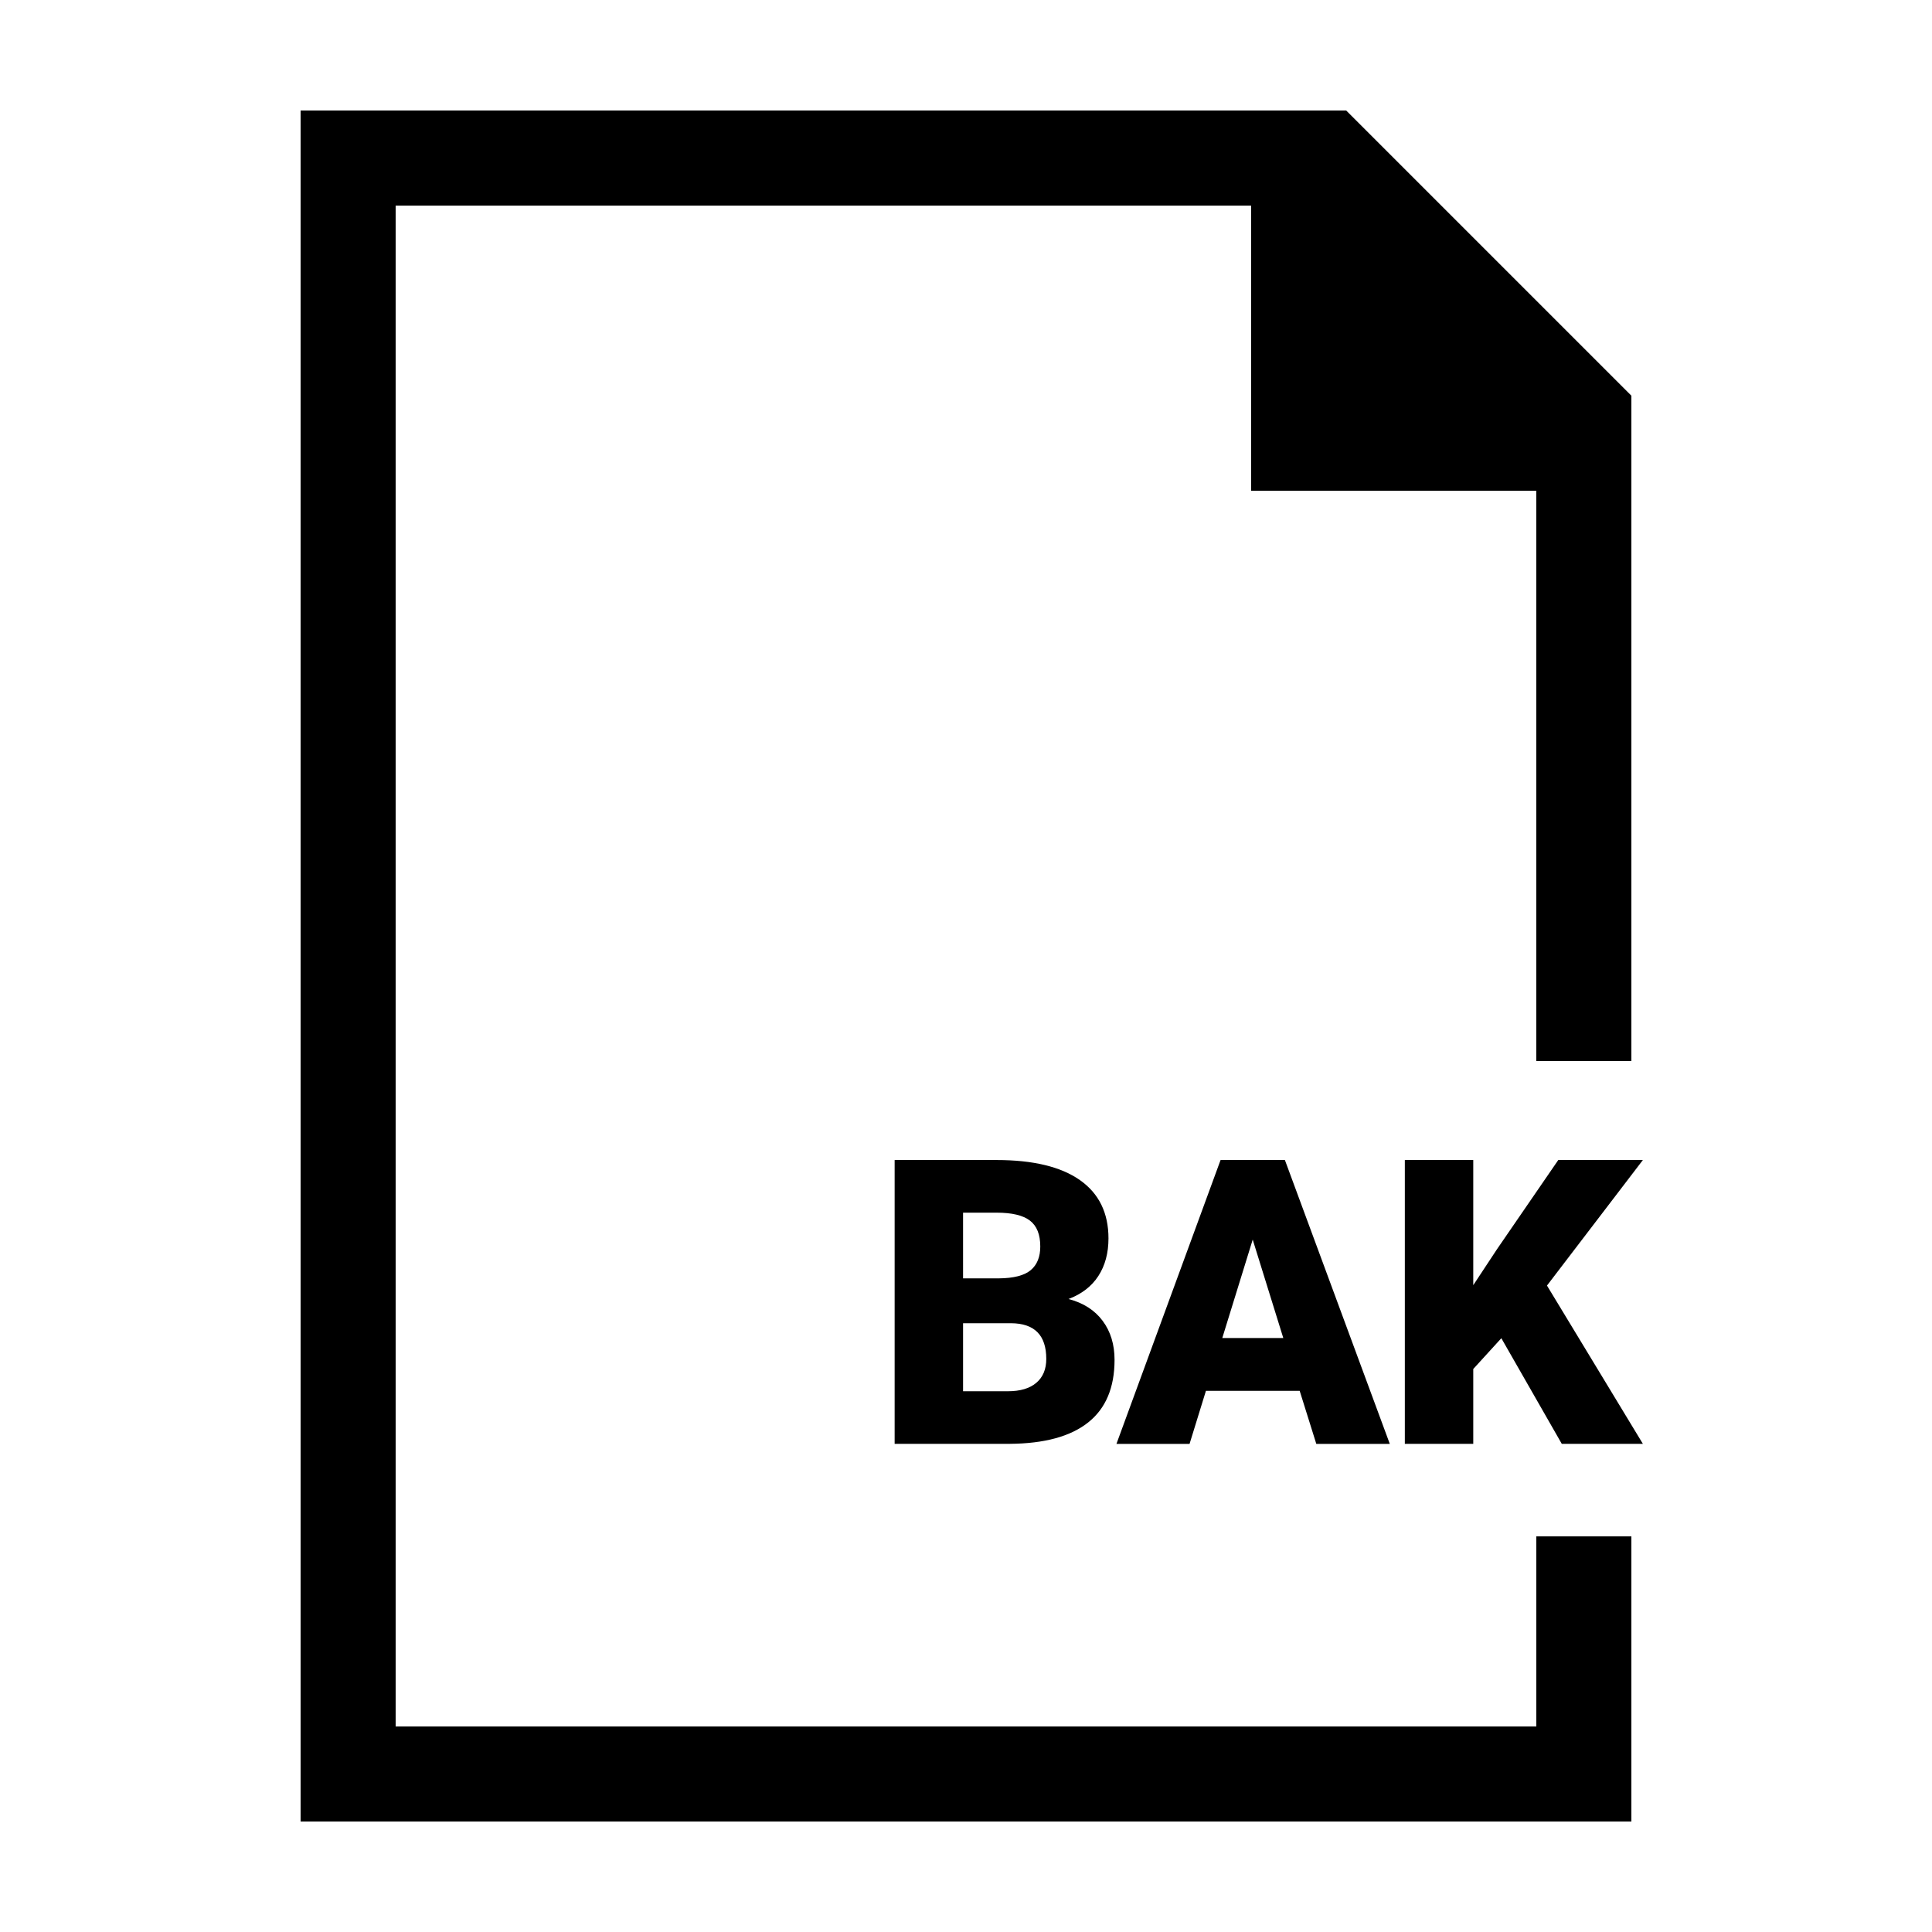
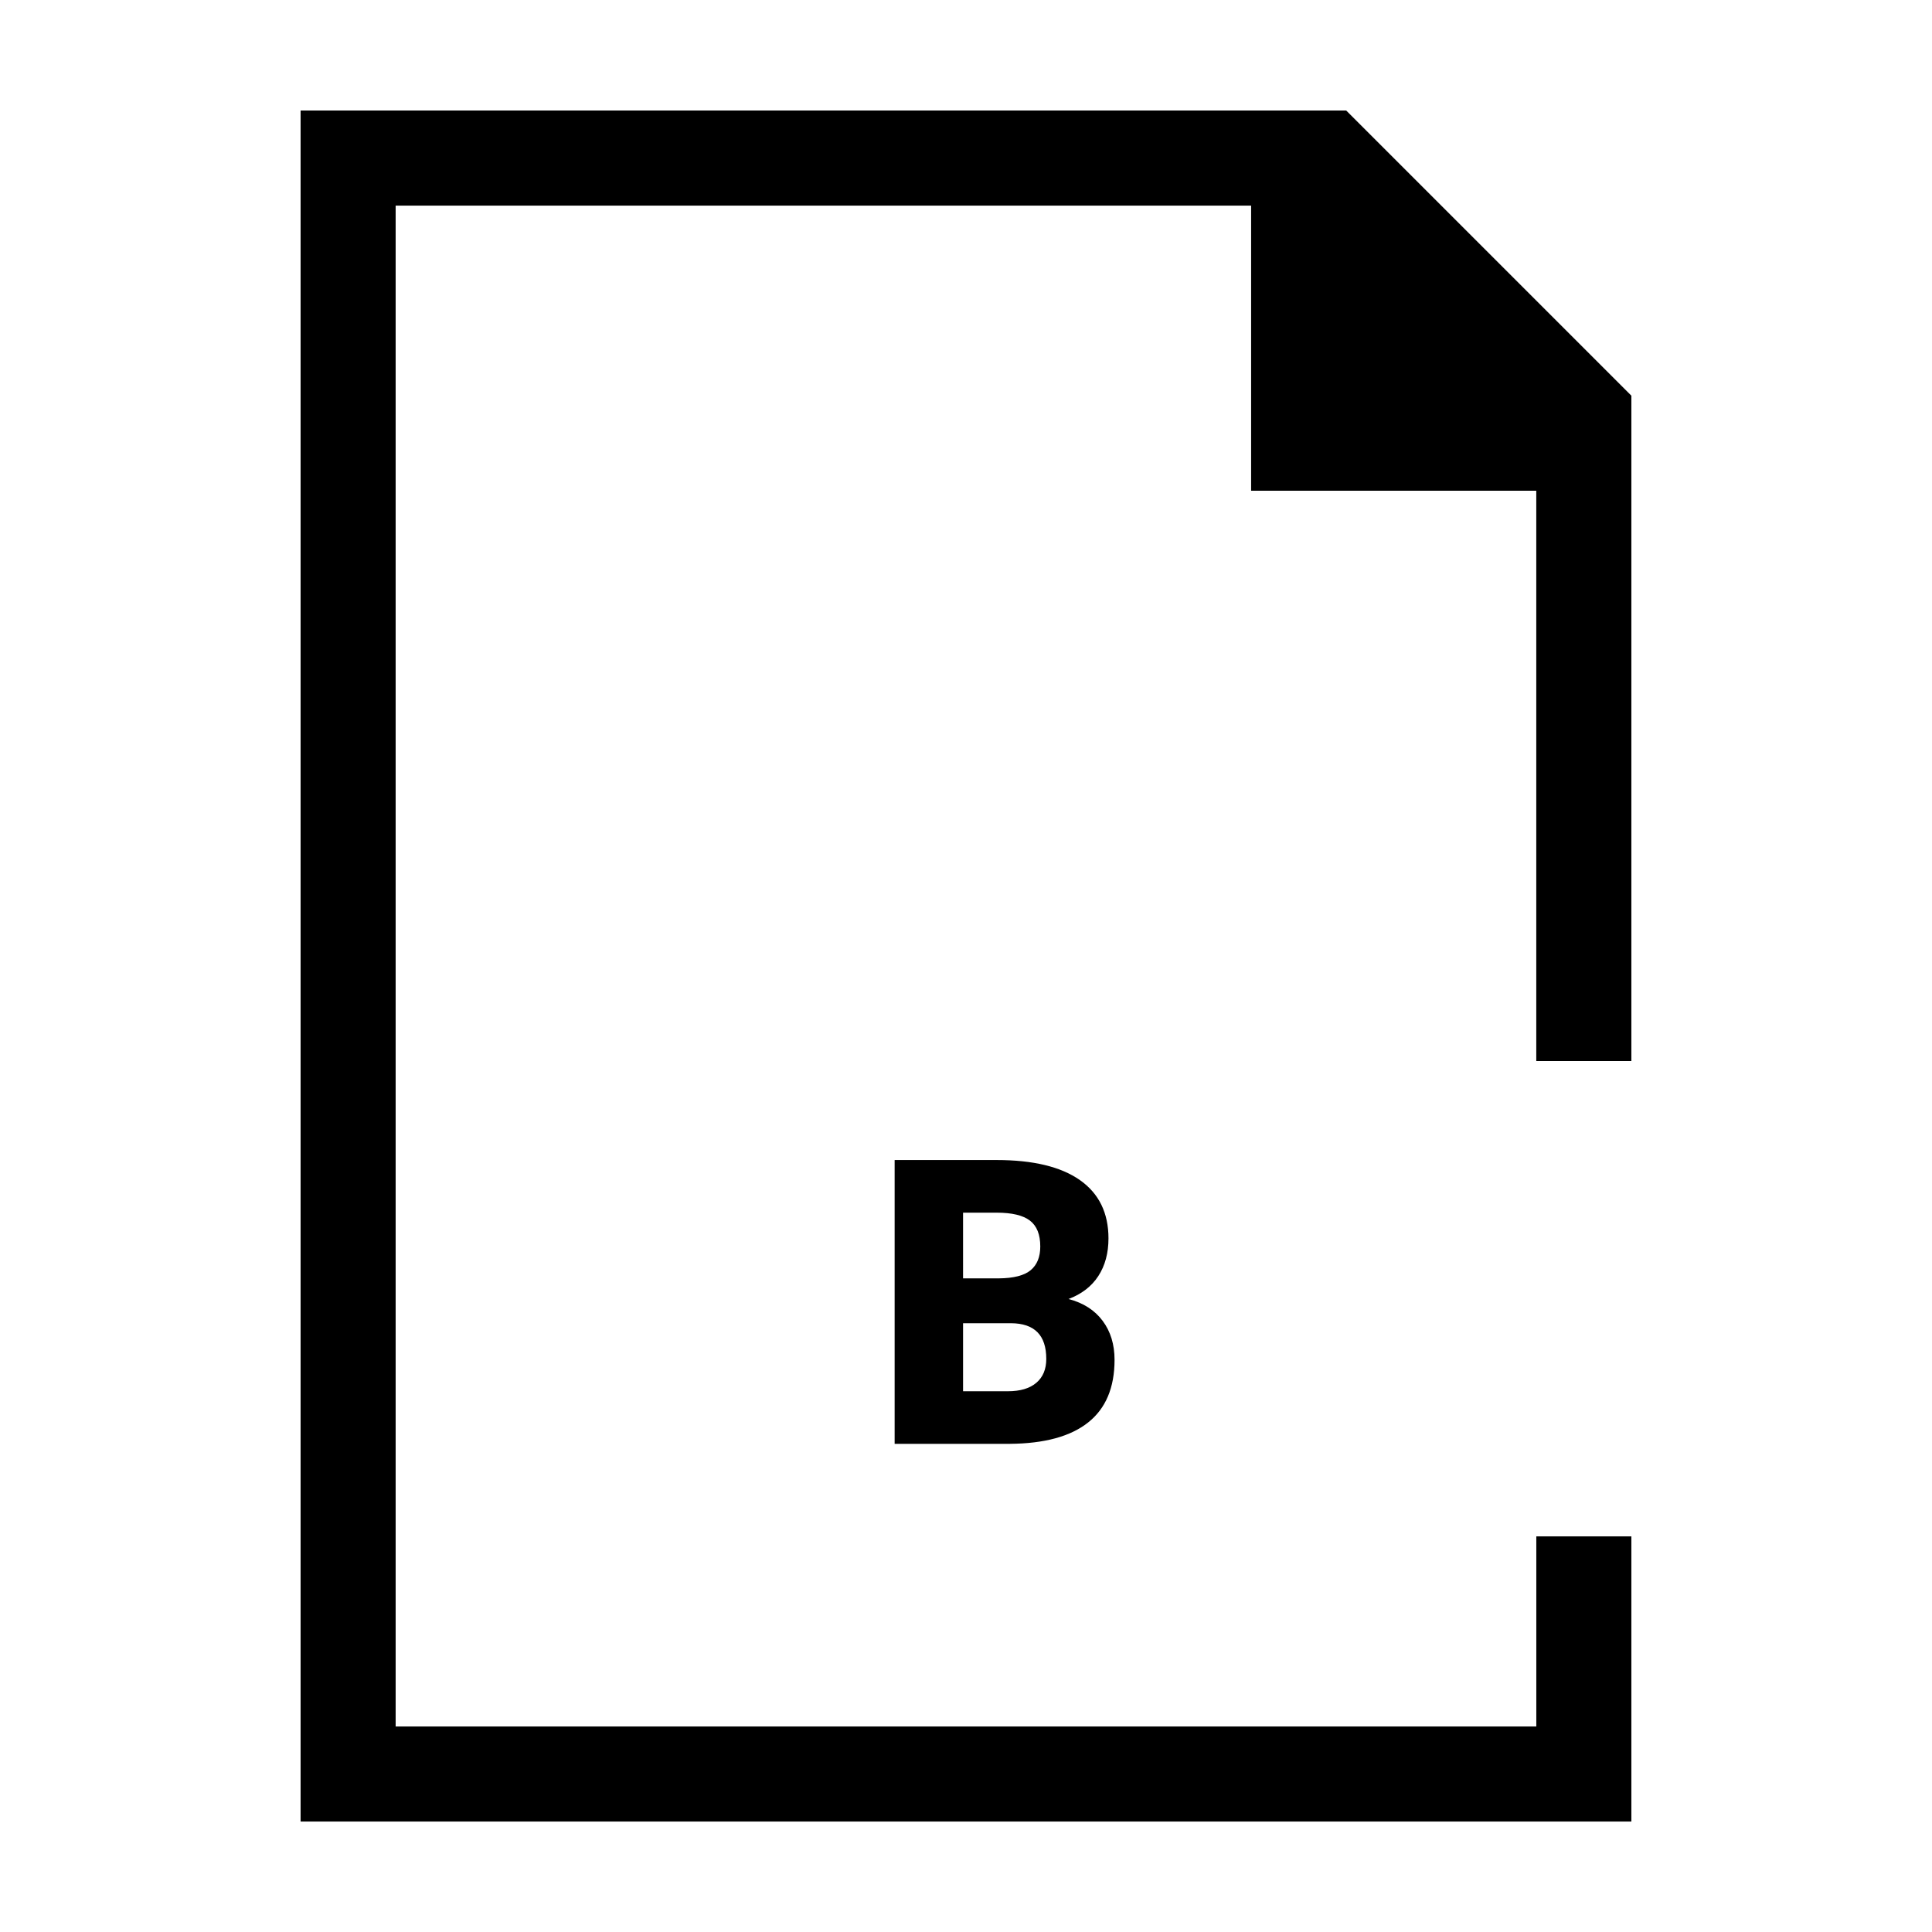
<svg xmlns="http://www.w3.org/2000/svg" fill="#000000" width="800px" height="800px" version="1.1" viewBox="144 144 512 512">
  <g>
    <path d="m576.33 425.19v-176.33l-75.57-75.57h-277.1v453.43h352.67v-75.57h-25.191v50.383h-302.29v-403.05h226.71v75.57h75.57v151.14z" />
    <path d="m381.09 526.64v-75.219h27.016c9.68 0 17.039 1.773 22.086 5.32 5.043 3.547 7.566 8.695 7.566 15.445 0 3.891-0.898 7.215-2.684 9.969-1.789 2.754-4.43 4.785-7.898 6.098 3.926 1.031 6.938 2.961 9.039 5.785 2.102 2.82 3.152 6.266 3.152 10.332 0 7.371-2.336 12.906-7.008 16.605-4.664 3.703-11.578 5.586-20.738 5.656l-30.531 0.004zm18.133-43.859h9.453c3.965-0.035 6.793-0.762 8.473-2.176 1.691-1.414 2.535-3.508 2.535-6.266 0-3.18-0.91-5.465-2.742-6.867-1.82-1.402-4.766-2.102-8.832-2.102h-8.887zm0 11.883v18.031h11.879c3.269 0 5.785-0.746 7.543-2.246 1.758-1.496 2.629-3.606 2.629-6.328 0-6.266-3.113-9.422-9.344-9.453h-12.707z" />
-     <path d="m488.43 512.59h-24.848l-4.336 14.051h-19.375l27.59-75.219h17.051l27.797 75.219h-19.477zm-20.512-14h16.168l-8.105-26.086z" />
-     <path d="m541.87 498.64-7.441 8.16v19.84h-18.133v-75.219h18.133v33.164l6.309-9.559 16.219-23.609h22.426l-25.418 33.273 25.418 41.945-21.492 0.004z" />
  </g>
</svg>